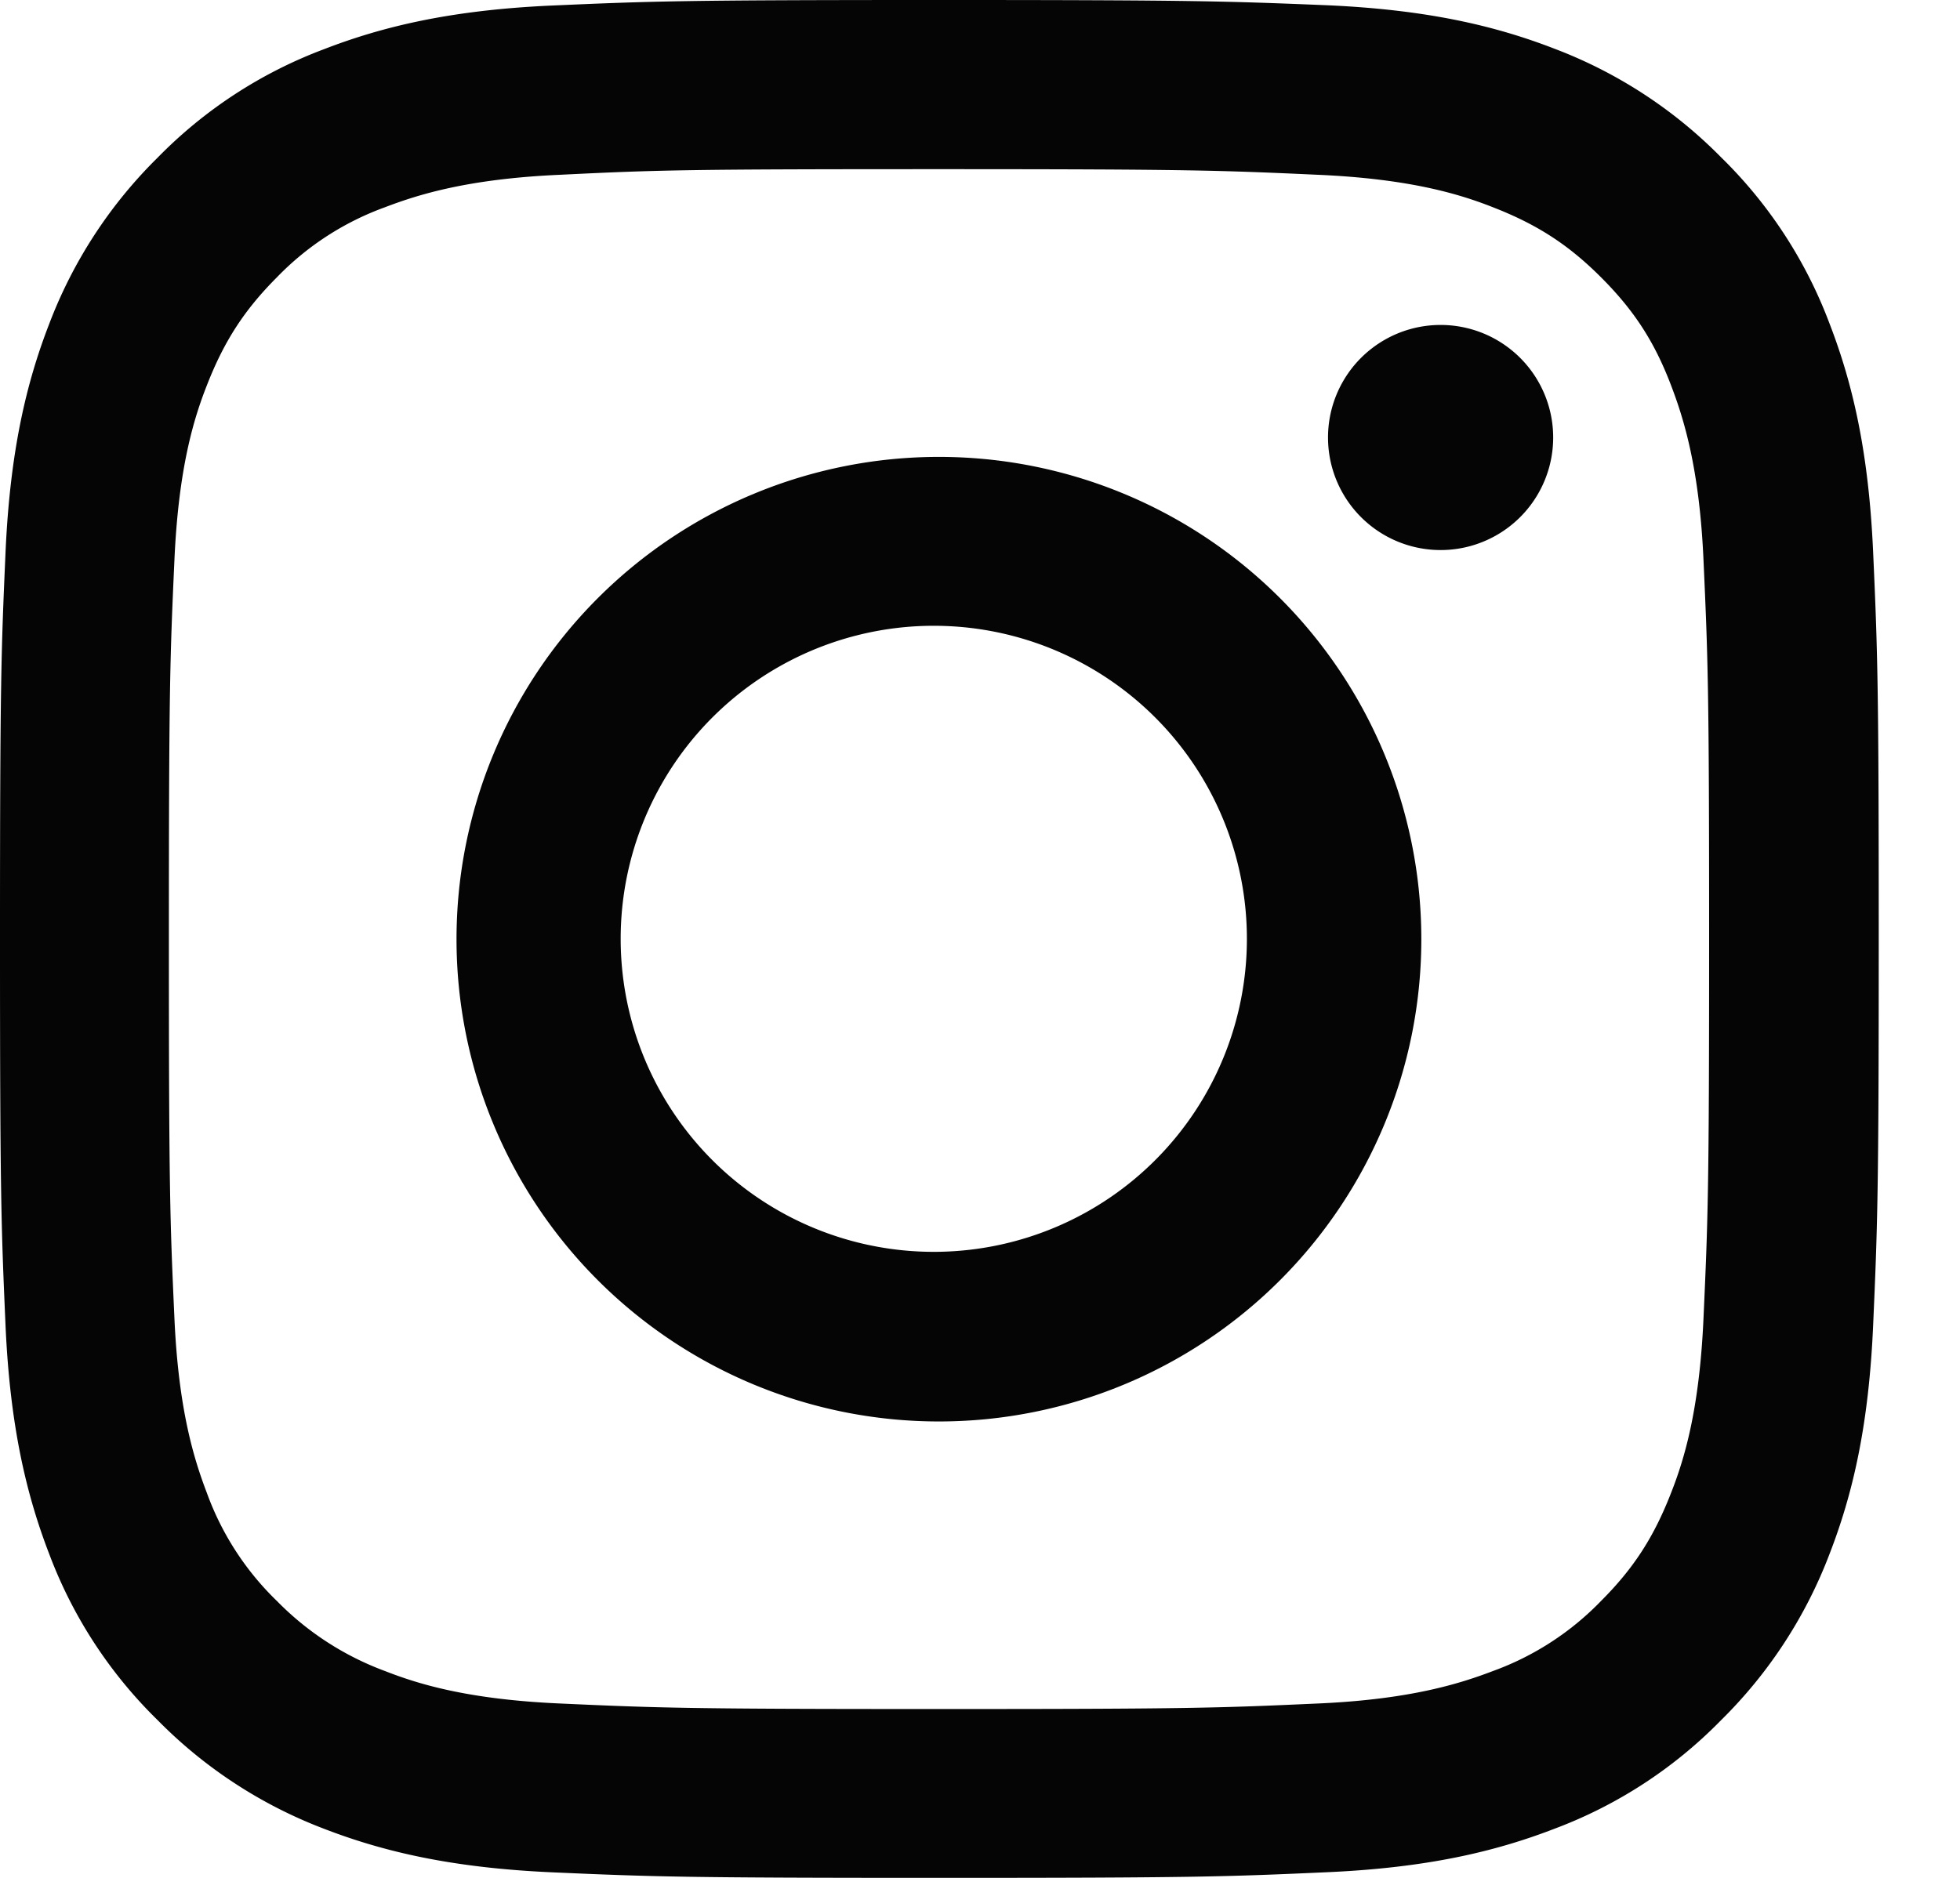
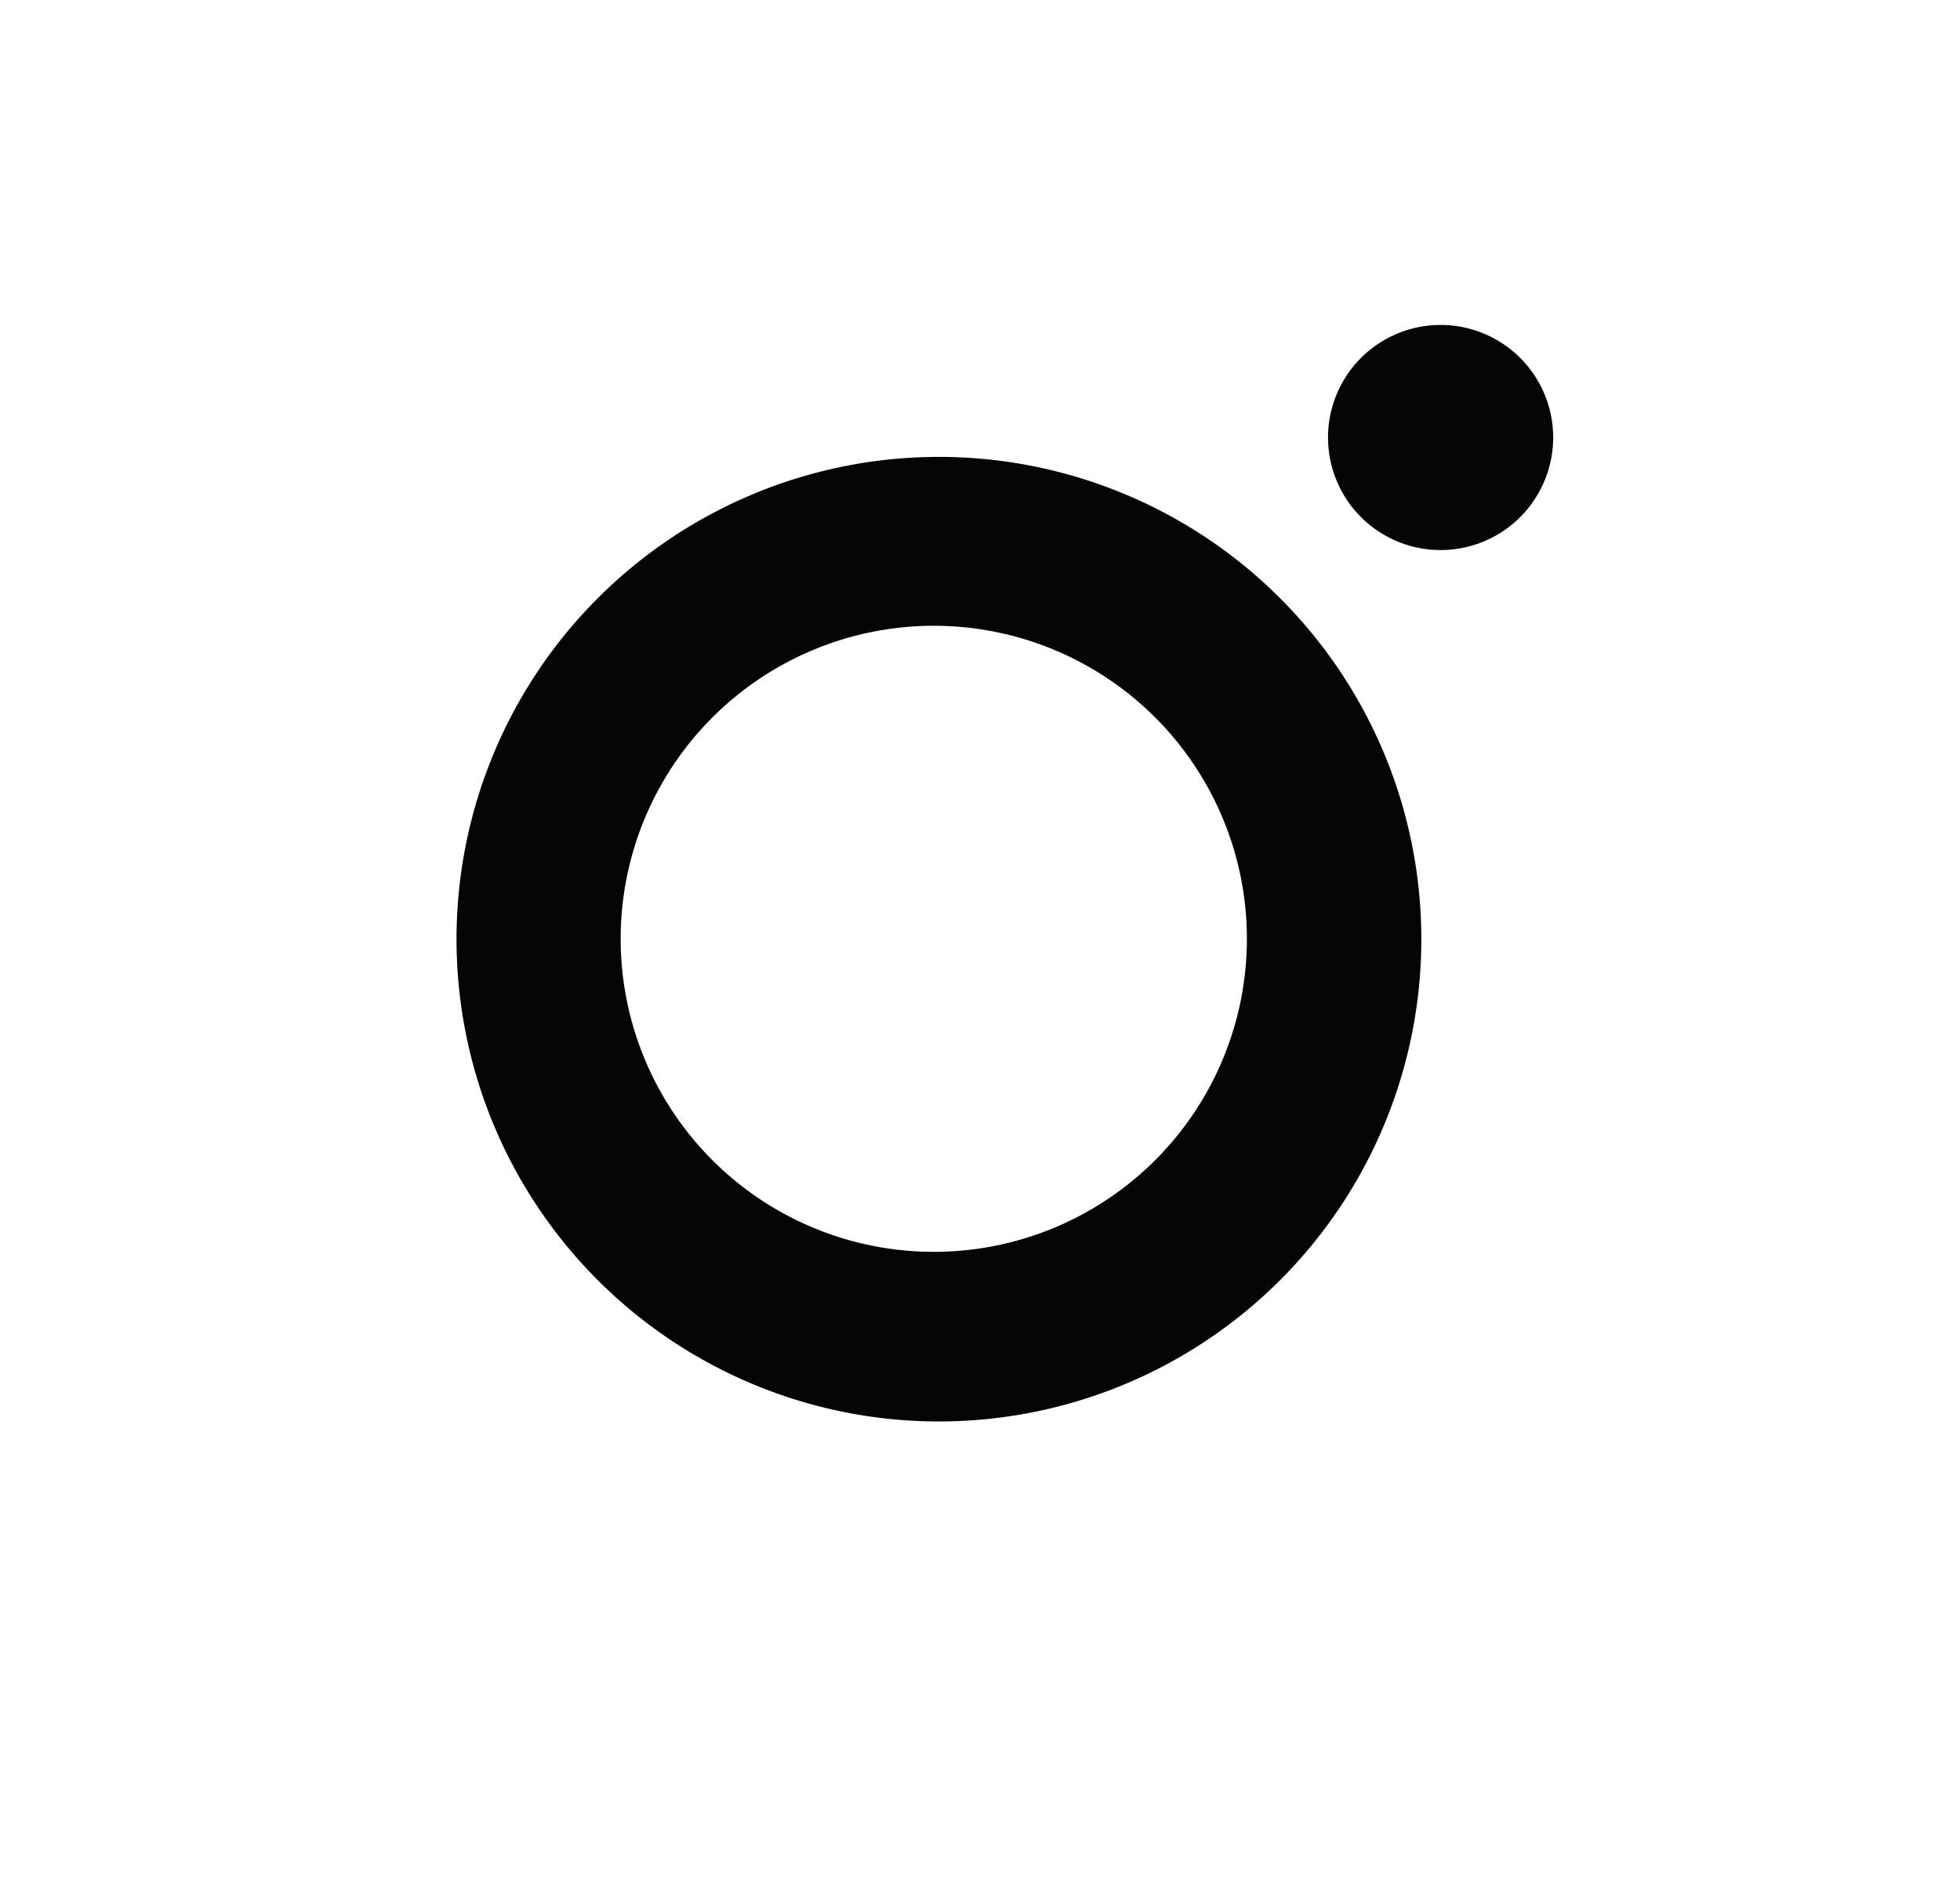
<svg xmlns="http://www.w3.org/2000/svg" width="24" height="23" viewBox="0 0 24 23" fill="none">
-   <path d="M11.498 2.072c3.072 0 3.432.014 4.646.069 1.123.05 1.73.237 2.136.397.539.21.922.456 1.324.858s.653.785.858 1.324c.155.406.347 1.013.397 2.136.055 1.214.069 1.574.069 4.646s-.014 3.433-.069 4.647c-.05 1.123-.237 1.73-.397 2.136-.21.539-.456.922-.858 1.324a3.5 3.5 0 0 1-1.324.858c-.406.155-1.013.347-2.136.397-1.214.055-1.574.068-4.646.068s-3.433-.013-4.647-.068c-1.123-.05-1.73-.238-2.136-.397a3.6 3.6 0 0 1-1.324-.858 3.5 3.5 0 0 1-.858-1.324c-.155-.406-.347-1.013-.397-2.136-.055-1.214-.068-1.575-.068-4.647s.013-3.432.068-4.646c.05-1.123.237-1.73.397-2.136.21-.539.457-.922.858-1.324a3.5 3.5 0 0 1 1.324-.858c.406-.155 1.013-.347 2.136-.397 1.214-.06 1.58-.069 4.647-.069m0-2.072C8.376 0 7.983.014 6.755.068 5.532.123 4.697.32 3.966.603A5.6 5.6 0 0 0 1.931 1.93 5.7 5.7 0 0 0 .603 3.966C.32 4.696.123 5.532.068 6.76.014 7.983 0 8.376 0 11.498s.014 3.514.068 4.742c.055 1.223.252 2.059.535 2.794a5.6 5.6 0 0 0 1.328 2.035 5.7 5.7 0 0 0 2.035 1.329c.73.282 1.566.479 2.794.534 1.228.054 1.616.068 4.742.068s3.515-.014 4.743-.069c1.223-.054 2.058-.25 2.793-.534a5.6 5.6 0 0 0 2.036-1.328 5.7 5.7 0 0 0 1.328-2.035c.283-.73.48-1.566.534-2.794s.069-1.616.069-4.742-.014-3.515-.069-4.743c-.055-1.223-.25-2.058-.534-2.793a5.6 5.6 0 0 0-1.328-2.036A5.7 5.7 0 0 0 19.038.598c-.73-.283-1.565-.48-2.793-.534C15.012.014 14.62 0 11.498 0" fill="#050505" />
  <path d="M11.496 5.596a5.907 5.907 0 1 0 .002 11.814 5.907 5.907 0 0 0-.002-11.814m0 9.736a3.834 3.834 0 1 1 0-7.667 3.834 3.834 0 0 1 0 7.667m6.144-8.595a1.378 1.378 0 1 0 0-2.757 1.378 1.378 0 0 0 0 2.757" fill="#050505" />
</svg>